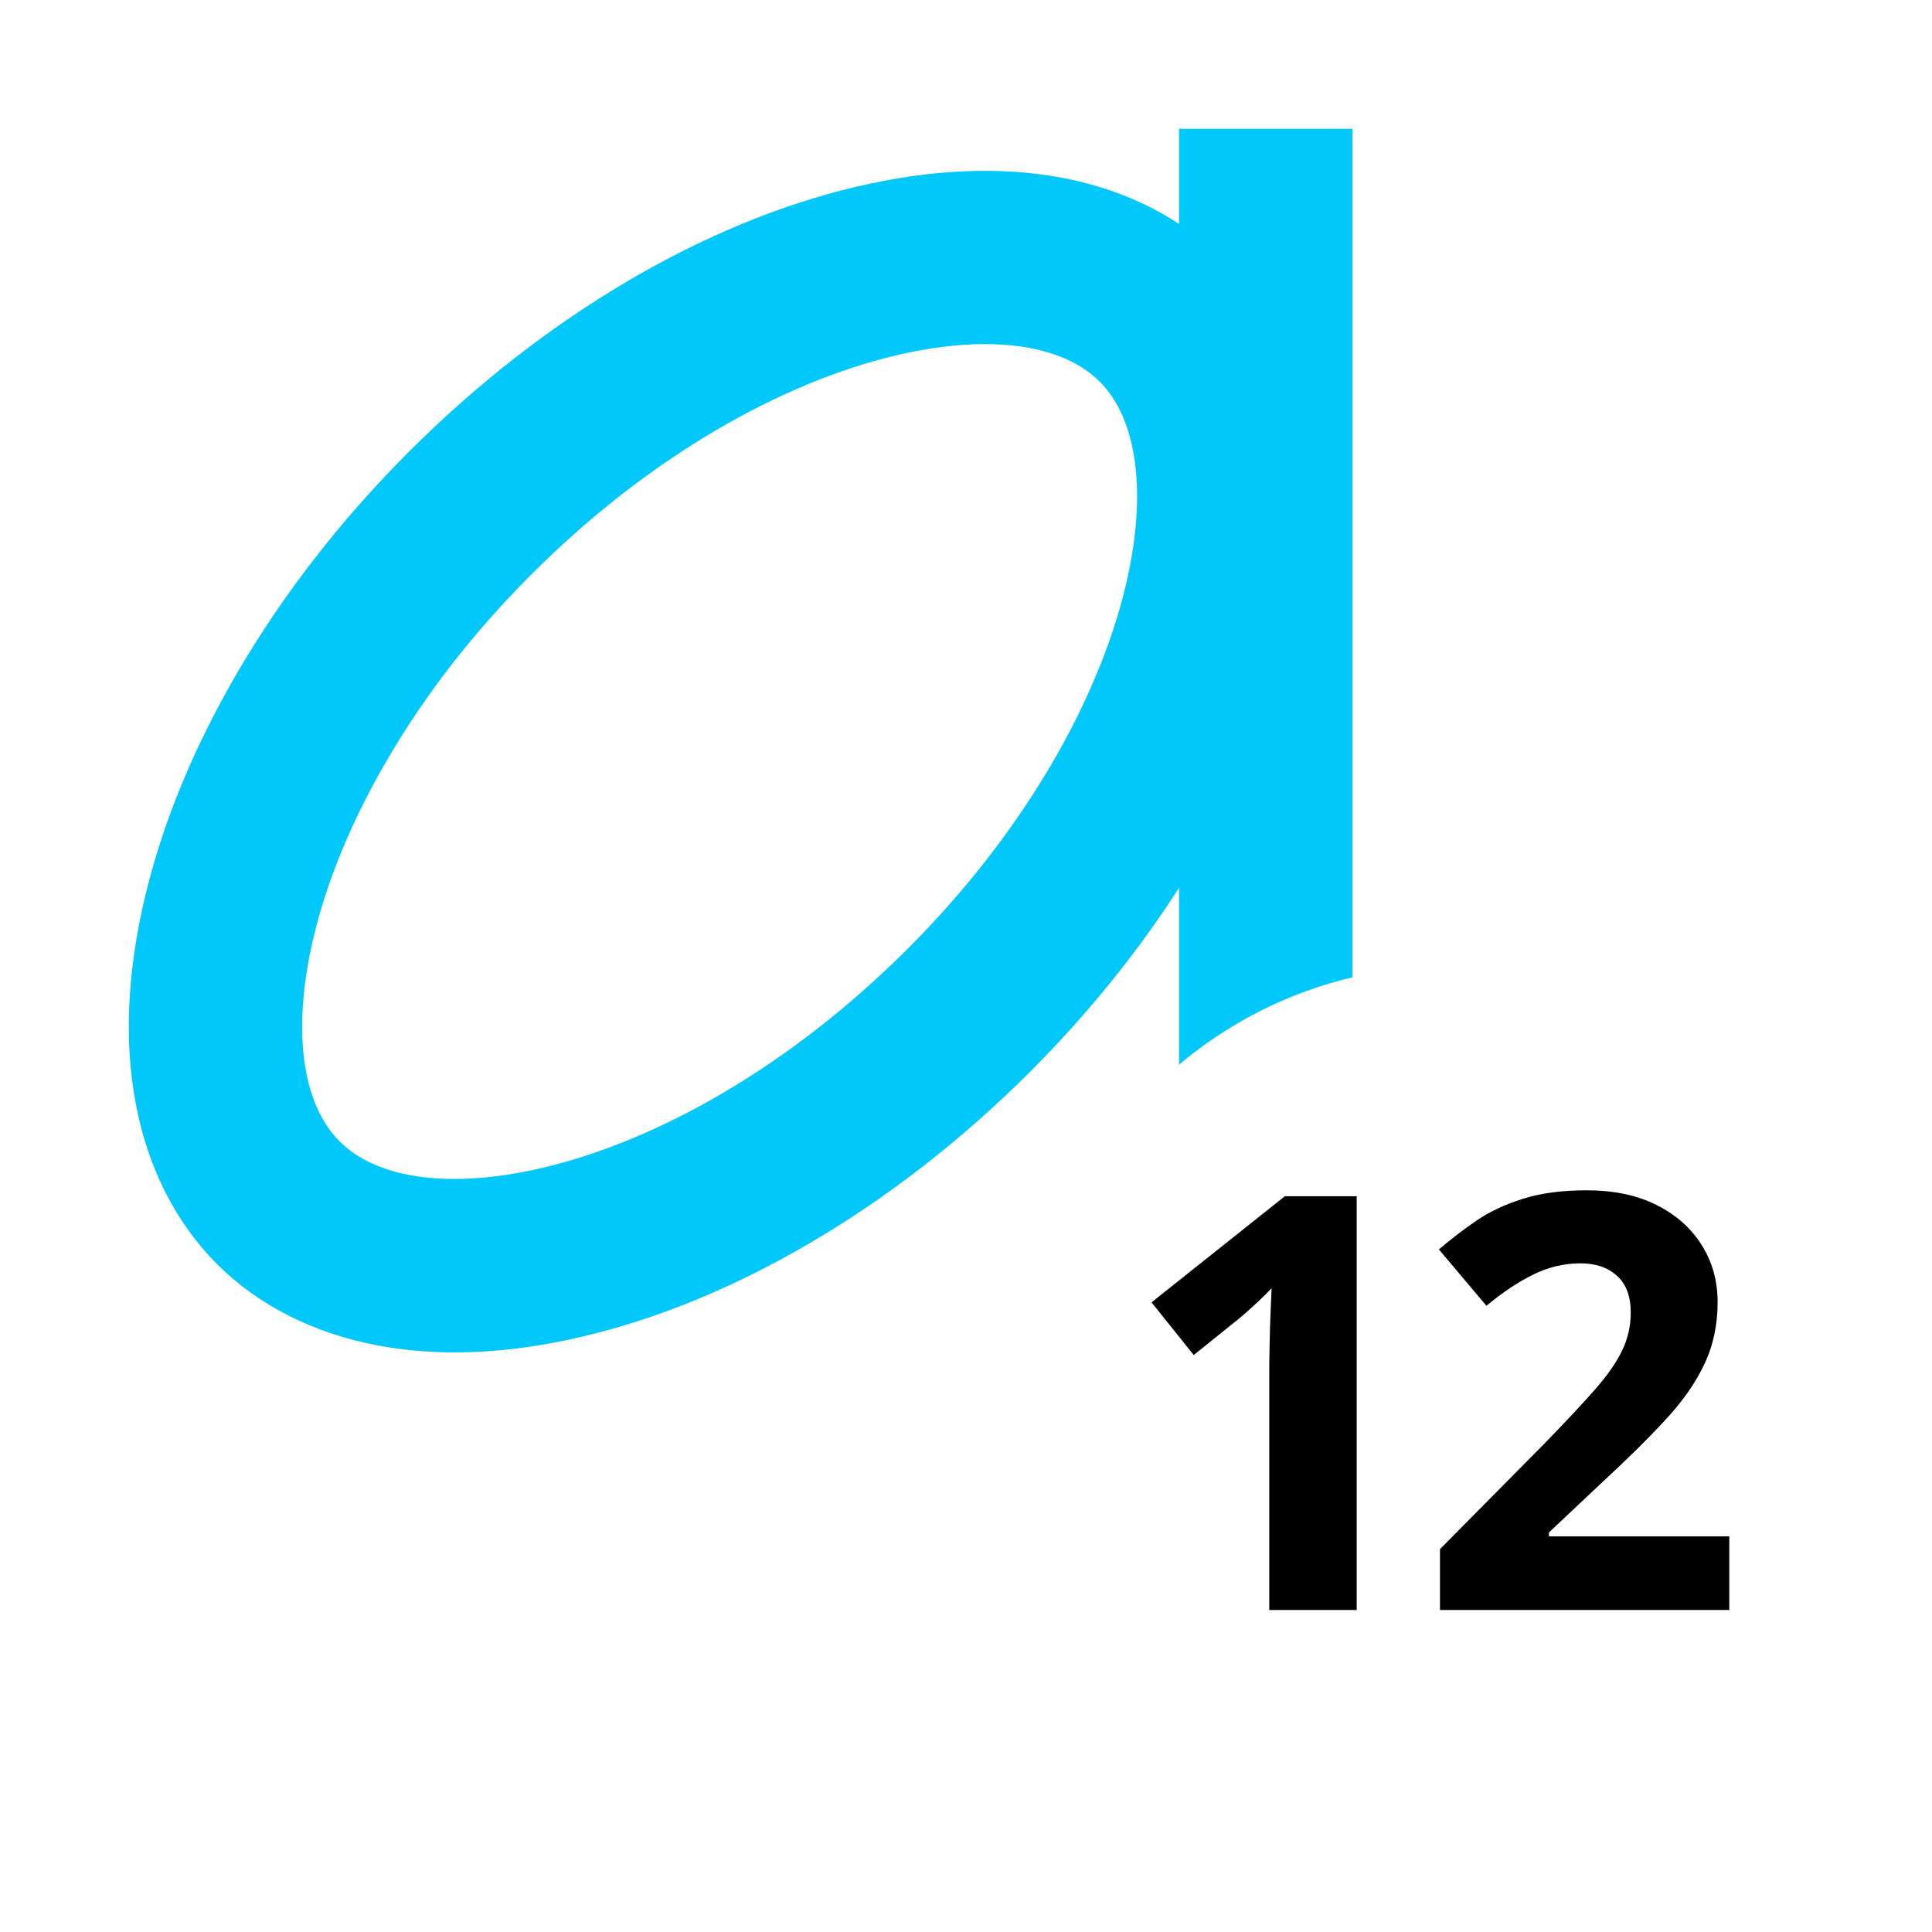
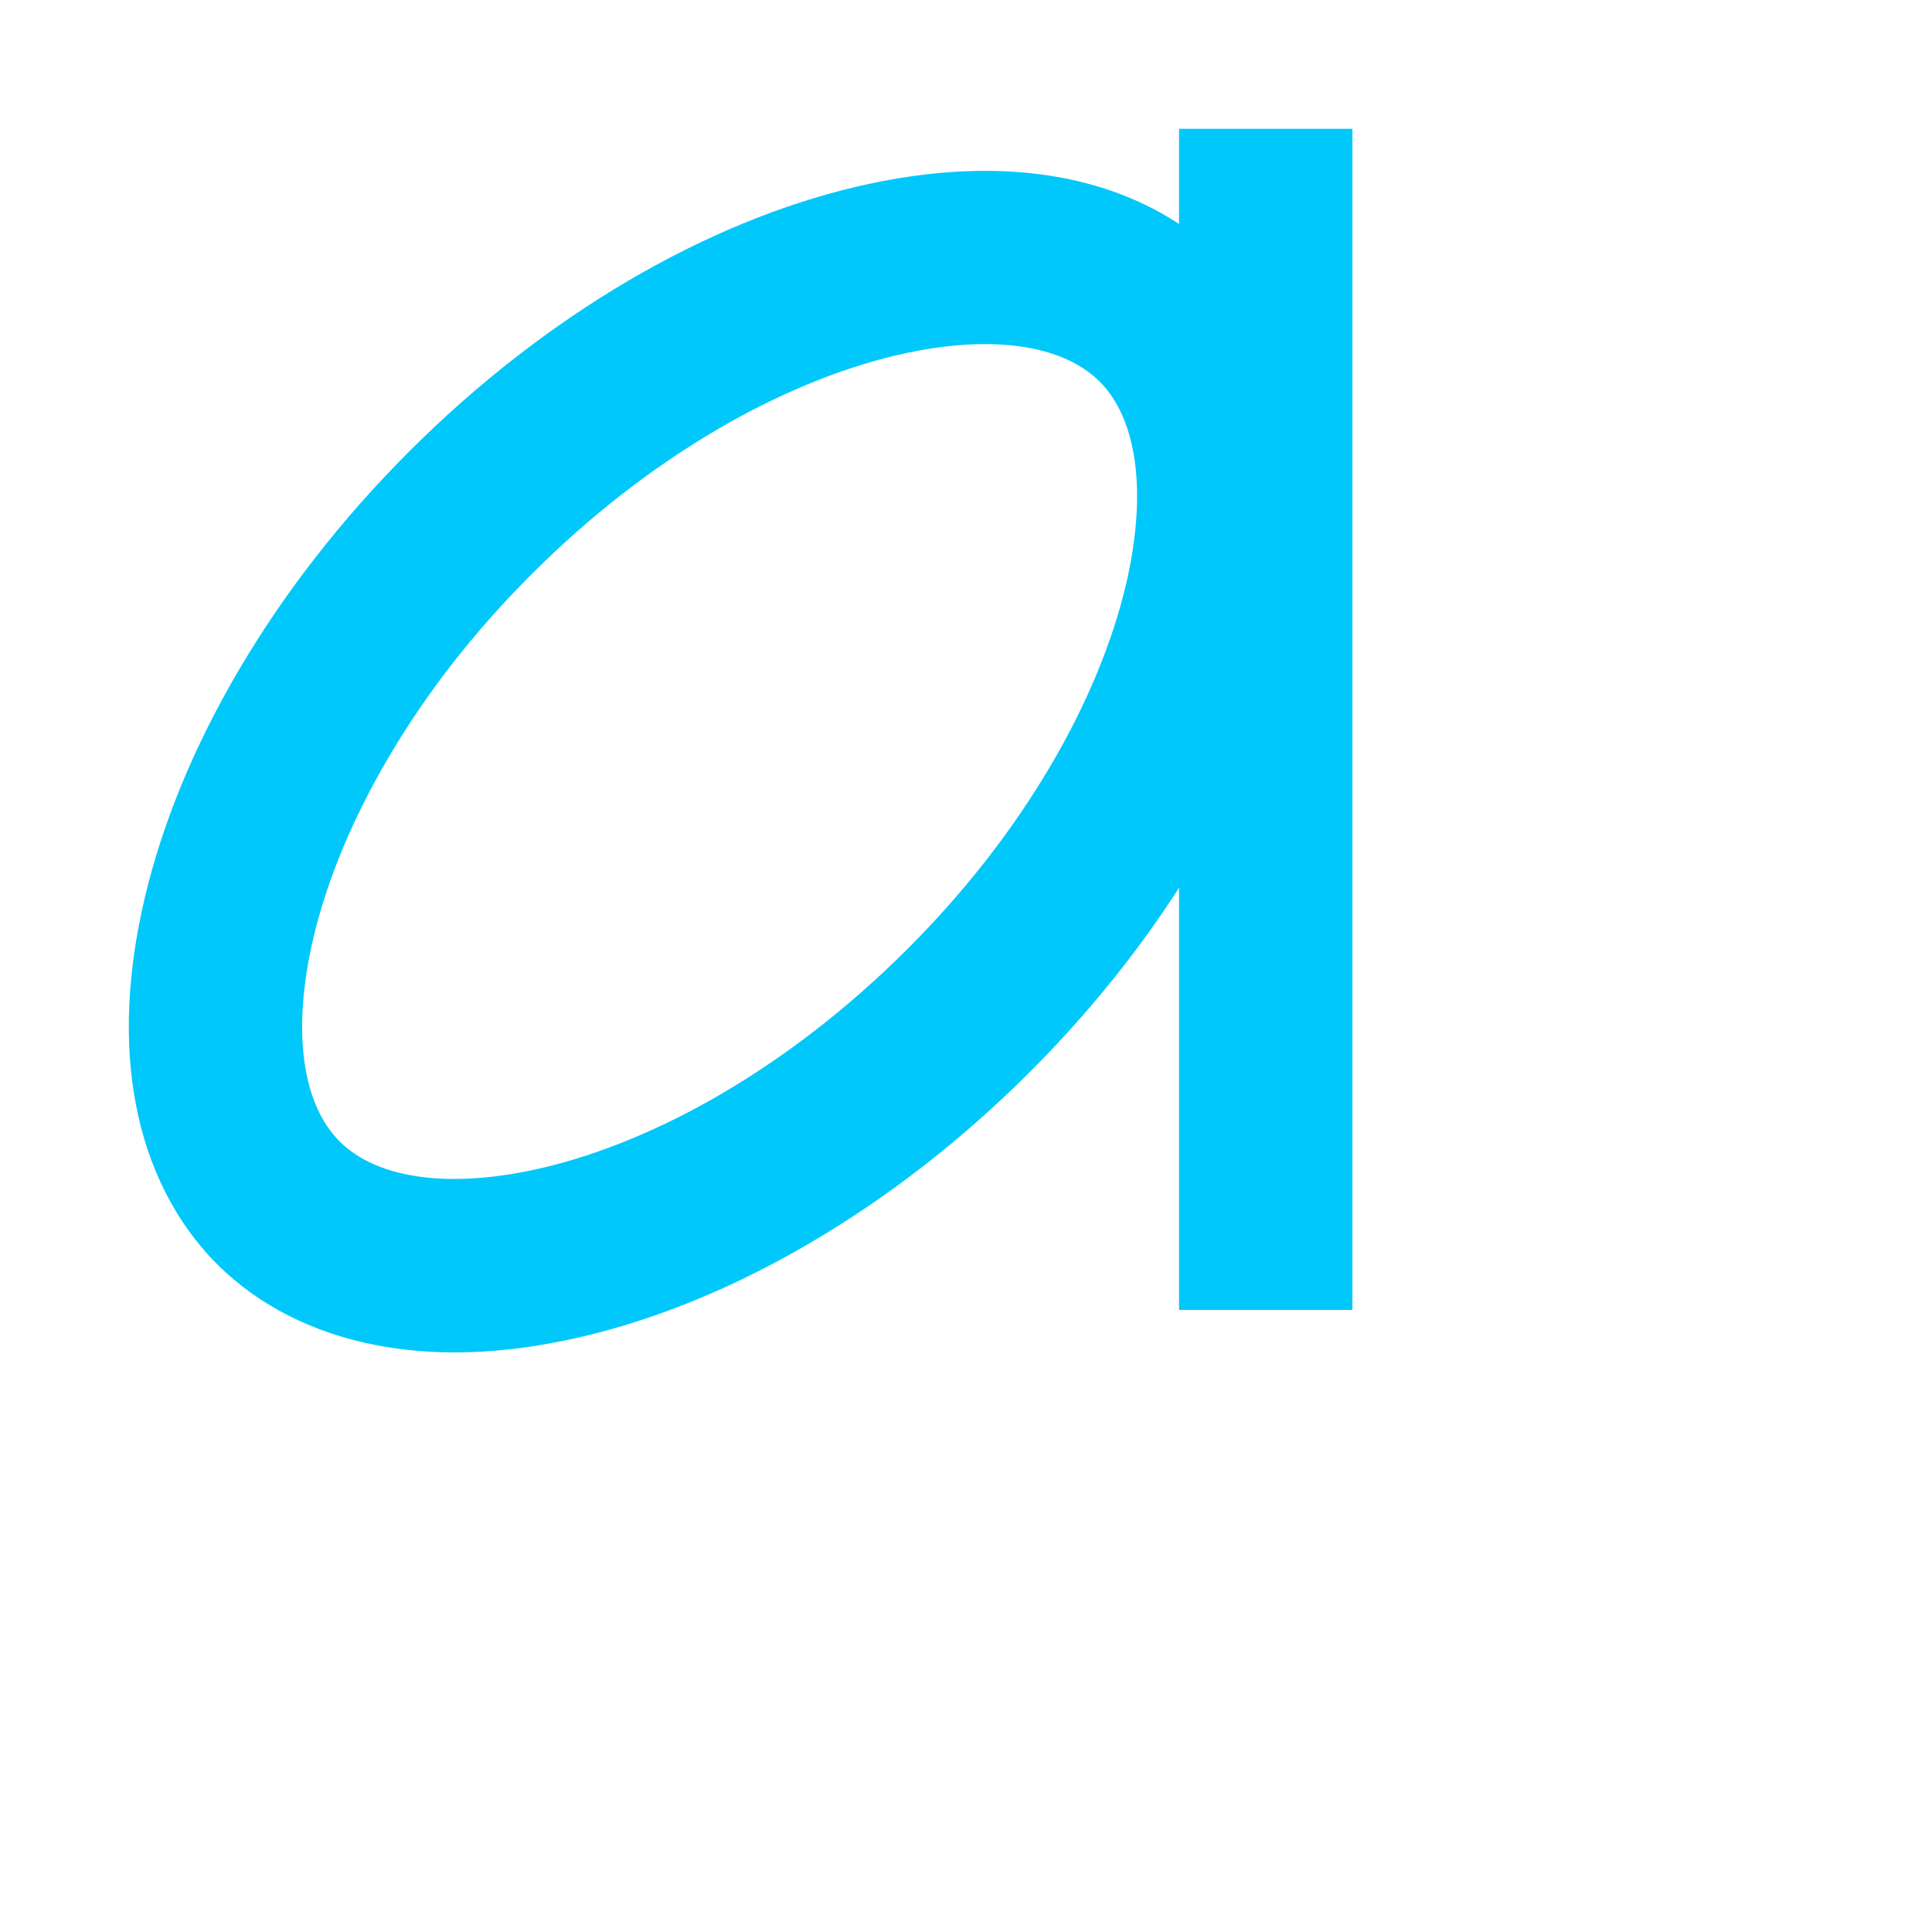
<svg xmlns="http://www.w3.org/2000/svg" width="30" height="30" viewBox="0 0 30 30" fill="none">
  <g clip-path="url(#clip0_13426_229)">
    <path d="M18.308 2V3.478C17.783 3.132 17.168 2.888 16.493 2.761C15.53 2.579 14.451 2.627 13.286 2.902C12.126 3.177 10.946 3.663 9.773 4.349C8.56 5.061 7.41 5.955 6.356 7.008C5.302 8.062 4.408 9.211 3.697 10.424C3.01 11.597 2.524 12.778 2.249 13.937C1.974 15.102 1.926 16.18 2.109 17.143C2.295 18.132 2.732 18.991 3.37 19.629C4.008 20.267 4.868 20.704 5.856 20.89C6.239 20.963 6.641 21 7.058 21C7.691 21 8.362 20.917 9.063 20.75C10.223 20.475 11.403 19.989 12.576 19.302C13.79 18.591 14.939 17.697 15.993 16.644C16.883 15.753 17.66 14.794 18.308 13.785V20.34H21V2H18.308ZM17.48 9.094C17.27 9.98 16.872 10.938 16.328 11.866C15.733 12.881 14.98 13.848 14.088 14.739C13.195 15.63 12.23 16.382 11.215 16.978C10.288 17.522 9.329 17.92 8.442 18.13C7.021 18.466 5.868 18.318 5.274 17.724C4.679 17.13 4.533 15.976 4.868 14.556C5.077 13.67 5.475 12.712 6.02 11.784C6.614 10.768 7.367 9.801 8.26 8.911C9.152 8.019 10.117 7.268 11.132 6.672C12.059 6.128 13.019 5.73 13.905 5.52C14.405 5.401 14.872 5.343 15.295 5.343C16.07 5.343 16.691 5.541 17.076 5.926C17.668 6.518 17.816 7.673 17.48 9.094Z" fill="#00C8FA" />
    <g filter="url(#filter0_d_13426_229)">
-       <circle cx="22.5" cy="21.5" r="6.5" fill="white" />
-     </g>
-     <path d="M21.067 25H19.709V21.282C19.709 21.18 19.711 21.054 19.714 20.904C19.717 20.752 19.721 20.597 19.727 20.439C19.733 20.277 19.739 20.132 19.745 20.003C19.712 20.041 19.646 20.107 19.547 20.201C19.45 20.292 19.359 20.374 19.274 20.447L18.536 21.041L17.881 20.223L19.951 18.575H21.067V25ZM26.852 25H22.36V24.055L23.973 22.425C24.298 22.091 24.559 21.812 24.755 21.59C24.955 21.364 25.098 21.159 25.186 20.975C25.277 20.79 25.322 20.592 25.322 20.381C25.322 20.127 25.25 19.936 25.107 19.81C24.966 19.681 24.777 19.617 24.54 19.617C24.291 19.617 24.049 19.674 23.815 19.788C23.581 19.902 23.336 20.065 23.081 20.276L22.343 19.401C22.527 19.243 22.722 19.094 22.927 18.953C23.135 18.812 23.375 18.7 23.648 18.615C23.923 18.527 24.253 18.483 24.637 18.483C25.059 18.483 25.42 18.559 25.722 18.711C26.027 18.864 26.261 19.072 26.425 19.335C26.589 19.596 26.671 19.892 26.671 20.223C26.671 20.578 26.601 20.901 26.46 21.194C26.32 21.487 26.115 21.777 25.845 22.064C25.579 22.352 25.256 22.669 24.878 23.018L24.052 23.796V23.857H26.852V25Z" fill="black" />
+       </g>
  </g>
  <defs>
    <filter id="filter0_d_13426_229" x="14" y="13" width="17" height="17" filterUnits="userSpaceOnUse" color-interpolation-filters="sRGB">
      <feFlood flood-opacity="0" result="BackgroundImageFix" />
      <feColorMatrix in="SourceAlpha" type="matrix" values="0 0 0 0 0 0 0 0 0 0 0 0 0 0 0 0 0 0 127 0" result="hardAlpha" />
      <feOffset />
      <feGaussianBlur stdDeviation="1" />
      <feComposite in2="hardAlpha" operator="out" />
      <feColorMatrix type="matrix" values="0 0 0 0 0 0 0 0 0 0 0 0 0 0 0 0 0 0 0.5 0" />
      <feBlend mode="normal" in2="BackgroundImageFix" result="effect1_dropShadow_13426_229" />
      <feBlend mode="normal" in="SourceGraphic" in2="effect1_dropShadow_13426_229" result="shape" />
    </filter>
    <clipPath id="clip0_13426_229">
      <rect width="30" height="30" fill="white" />
    </clipPath>
  </defs>
</svg>